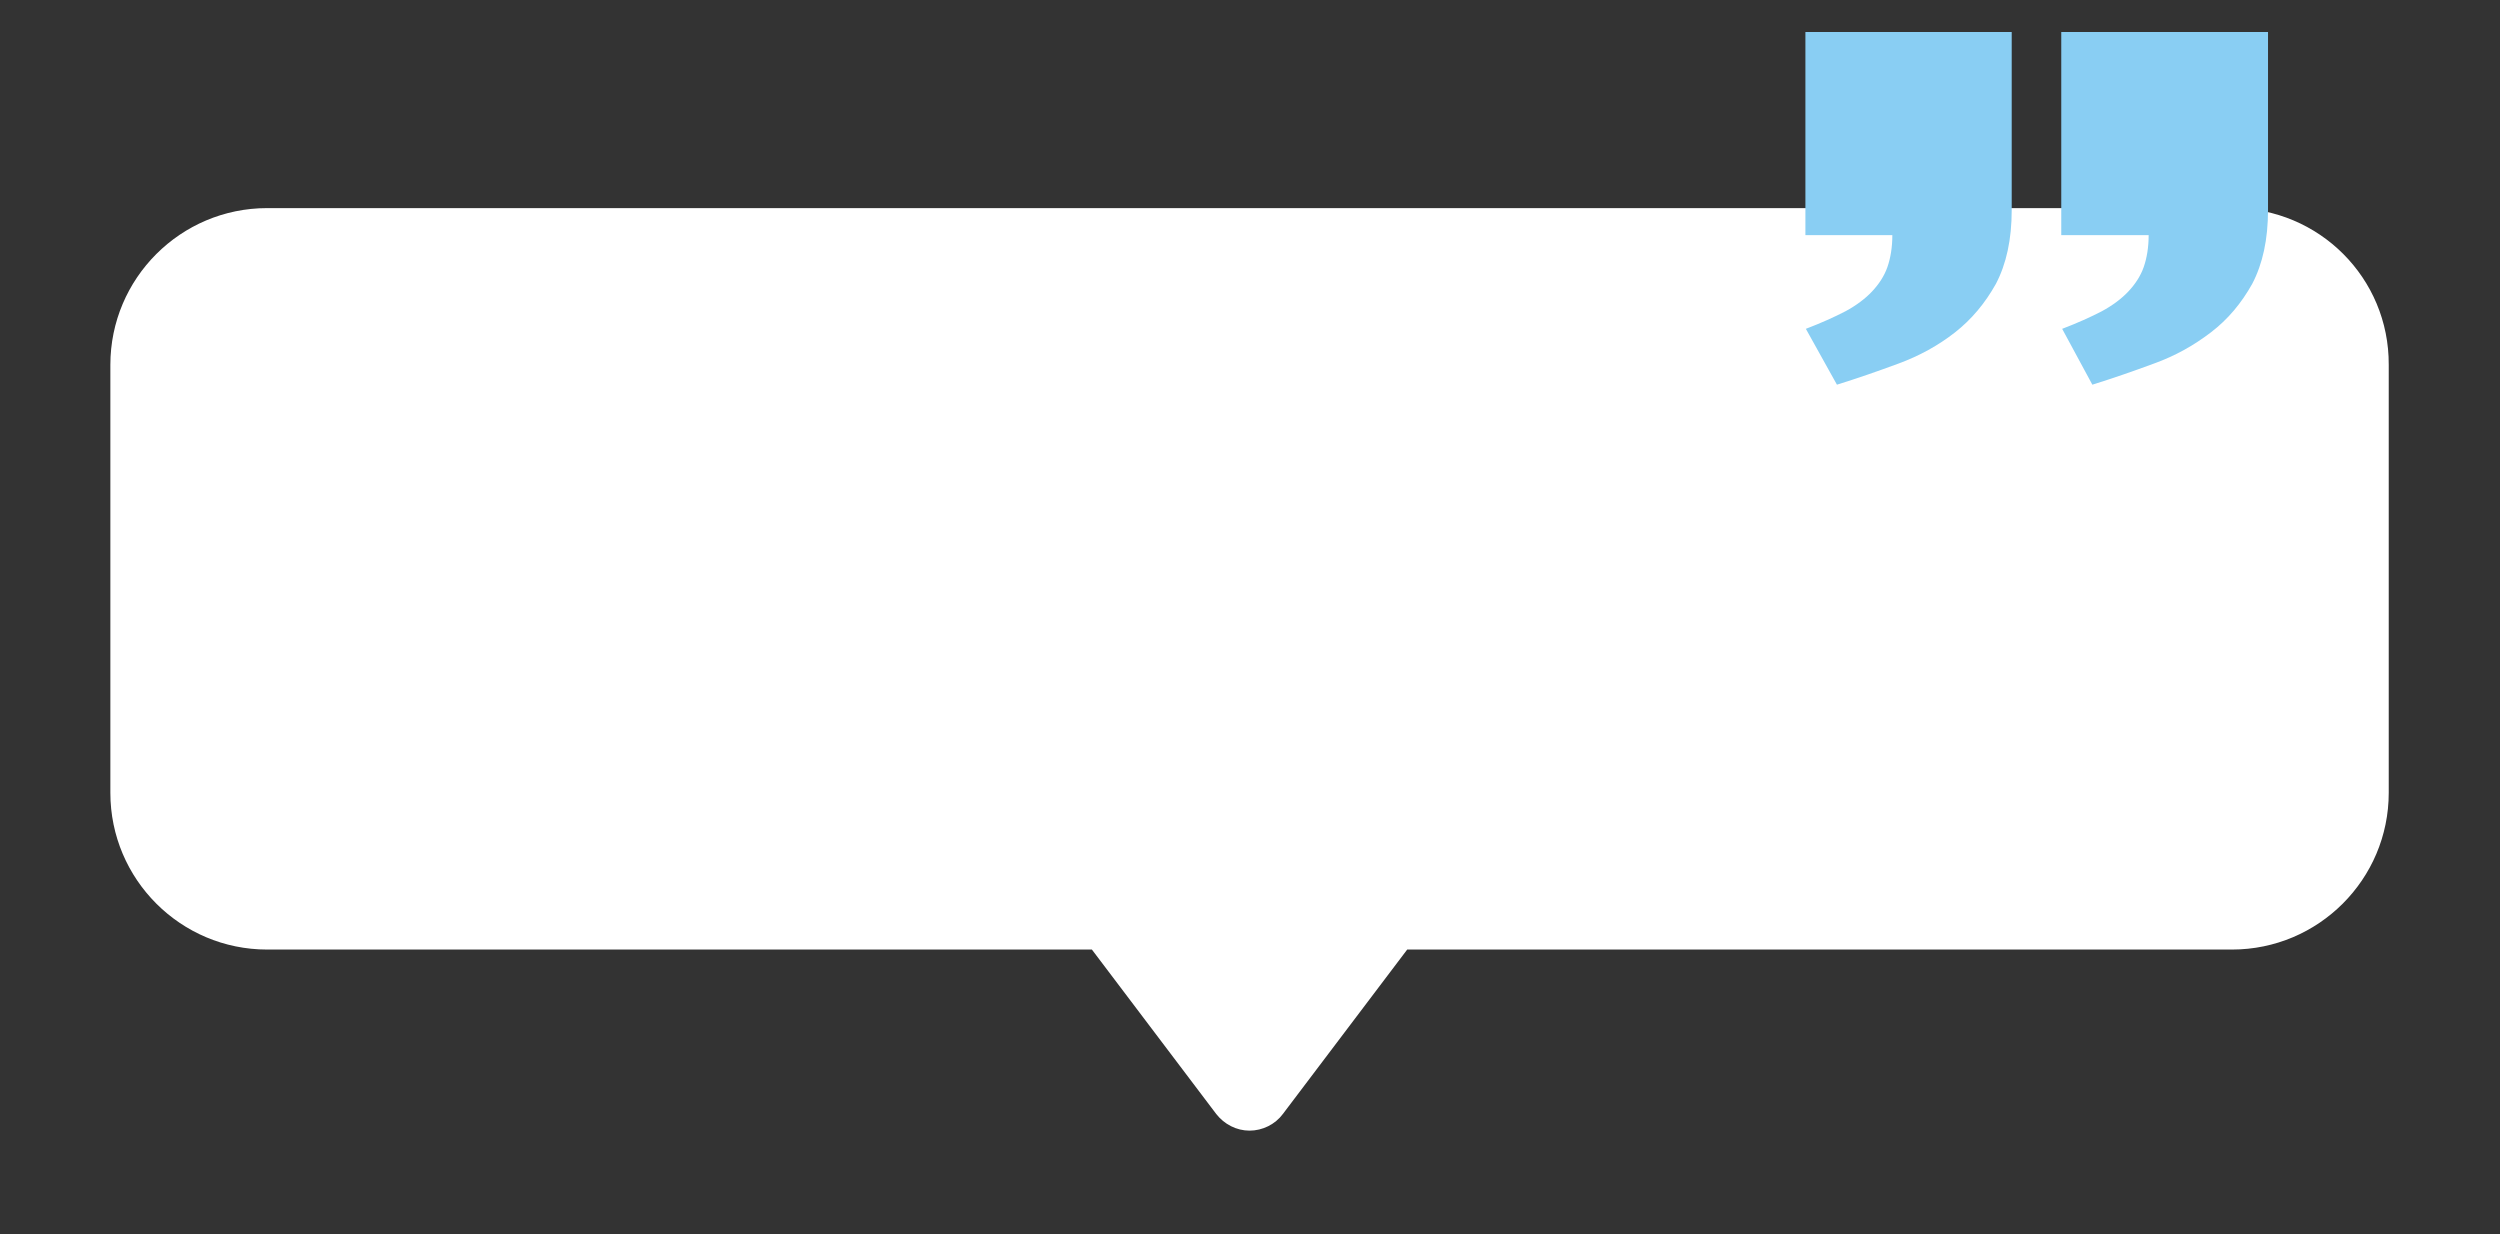
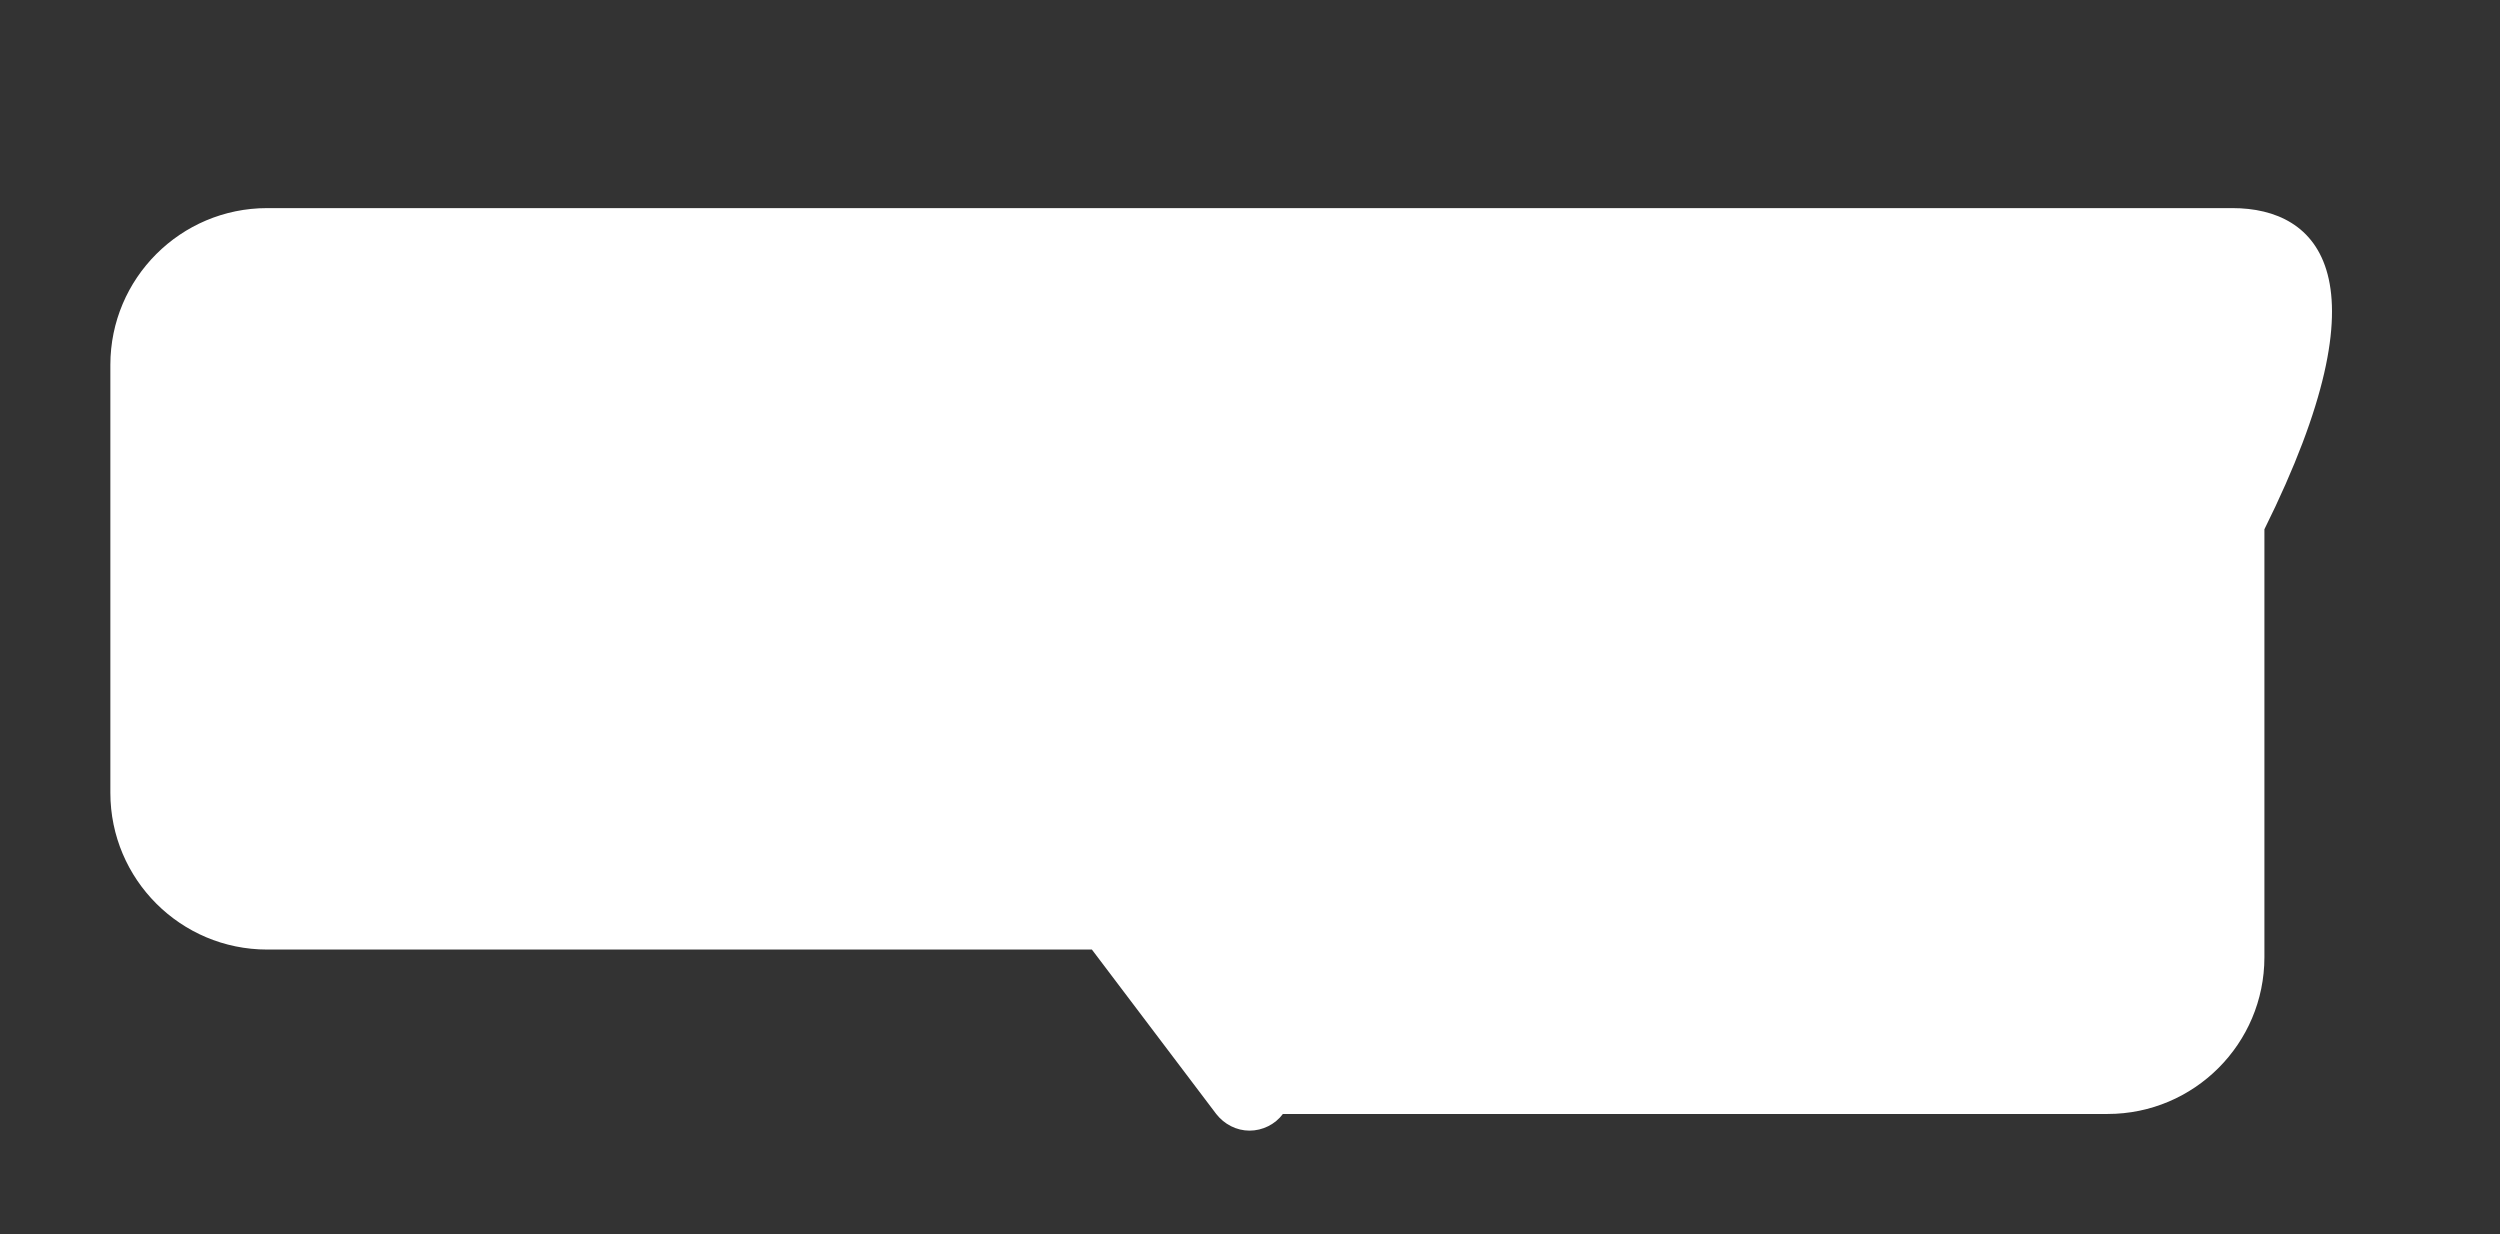
<svg xmlns="http://www.w3.org/2000/svg" version="1.1" x="0px" y="0px" viewBox="0 0 555 274" style="enable-background:new 0 0 555 274;" xml:space="preserve">
  <rect x="0" y="0" width="555" height="274" fill="#333333" stroke="none" />
  <style type="text/css">
	.st0{fill:#FFFFFF;}
	.st1{fill:#89CEF3;}
</style>
  <g id="Layer_2">
</g>
  <g id="Layer_1">
    <g>
      <g>
        <g>
-           <path class="st0" d="M495.6,46.2H59.3c-19.2,0-34.8,15.6-34.8,34.8v95c0,19.2,15.6,34.8,34.8,34.8h183.1l27.6,36.5      c1.8,2.3,4.5,3.7,7.4,3.7c2.9,0,5.7-1.4,7.4-3.7l27.6-36.5h183.1c19.2,0,34.8-15.6,34.8-34.8v-95      C530.4,61.7,514.8,46.2,495.6,46.2z" />
+           <path class="st0" d="M495.6,46.2H59.3c-19.2,0-34.8,15.6-34.8,34.8v95c0,19.2,15.6,34.8,34.8,34.8h183.1l27.6,36.5      c1.8,2.3,4.5,3.7,7.4,3.7c2.9,0,5.7-1.4,7.4-3.7h183.1c19.2,0,34.8-15.6,34.8-34.8v-95      C530.4,61.7,514.8,46.2,495.6,46.2z" />
        </g>
      </g>
      <g>
-         <path class="st1" d="M457.6,7.1h45.9v39.5c0,6.6-1.2,12-3.5,16.4c-2.4,4.3-5.4,7.9-9.2,10.8c-3.8,2.9-7.9,5.2-12.6,6.9     c-4.6,1.7-9.2,3.3-13.7,4.7L457.8,73c3.4-1.3,6.3-2.6,8.8-3.9c2.4-1.3,4.4-2.8,5.9-4.4c1.5-1.6,2.7-3.4,3.4-5.4     c0.7-2,1.1-4.4,1.1-7.1h-19.4V7.1z M400.8,7.1h45.8v39.5c0,6.6-1.2,12-3.5,16.4c-2.4,4.3-5.4,7.9-9.1,10.8     c-3.7,2.9-7.9,5.2-12.5,6.9c-4.6,1.7-9.2,3.3-13.7,4.7L400.9,73c3.4-1.3,6.3-2.6,8.8-3.9c2.4-1.3,4.4-2.8,5.9-4.4     c1.5-1.6,2.7-3.4,3.4-5.4c0.7-2,1.1-4.4,1.1-7.1h-19.3V7.1z" />
-       </g>
+         </g>
    </g>
  </g>
</svg>